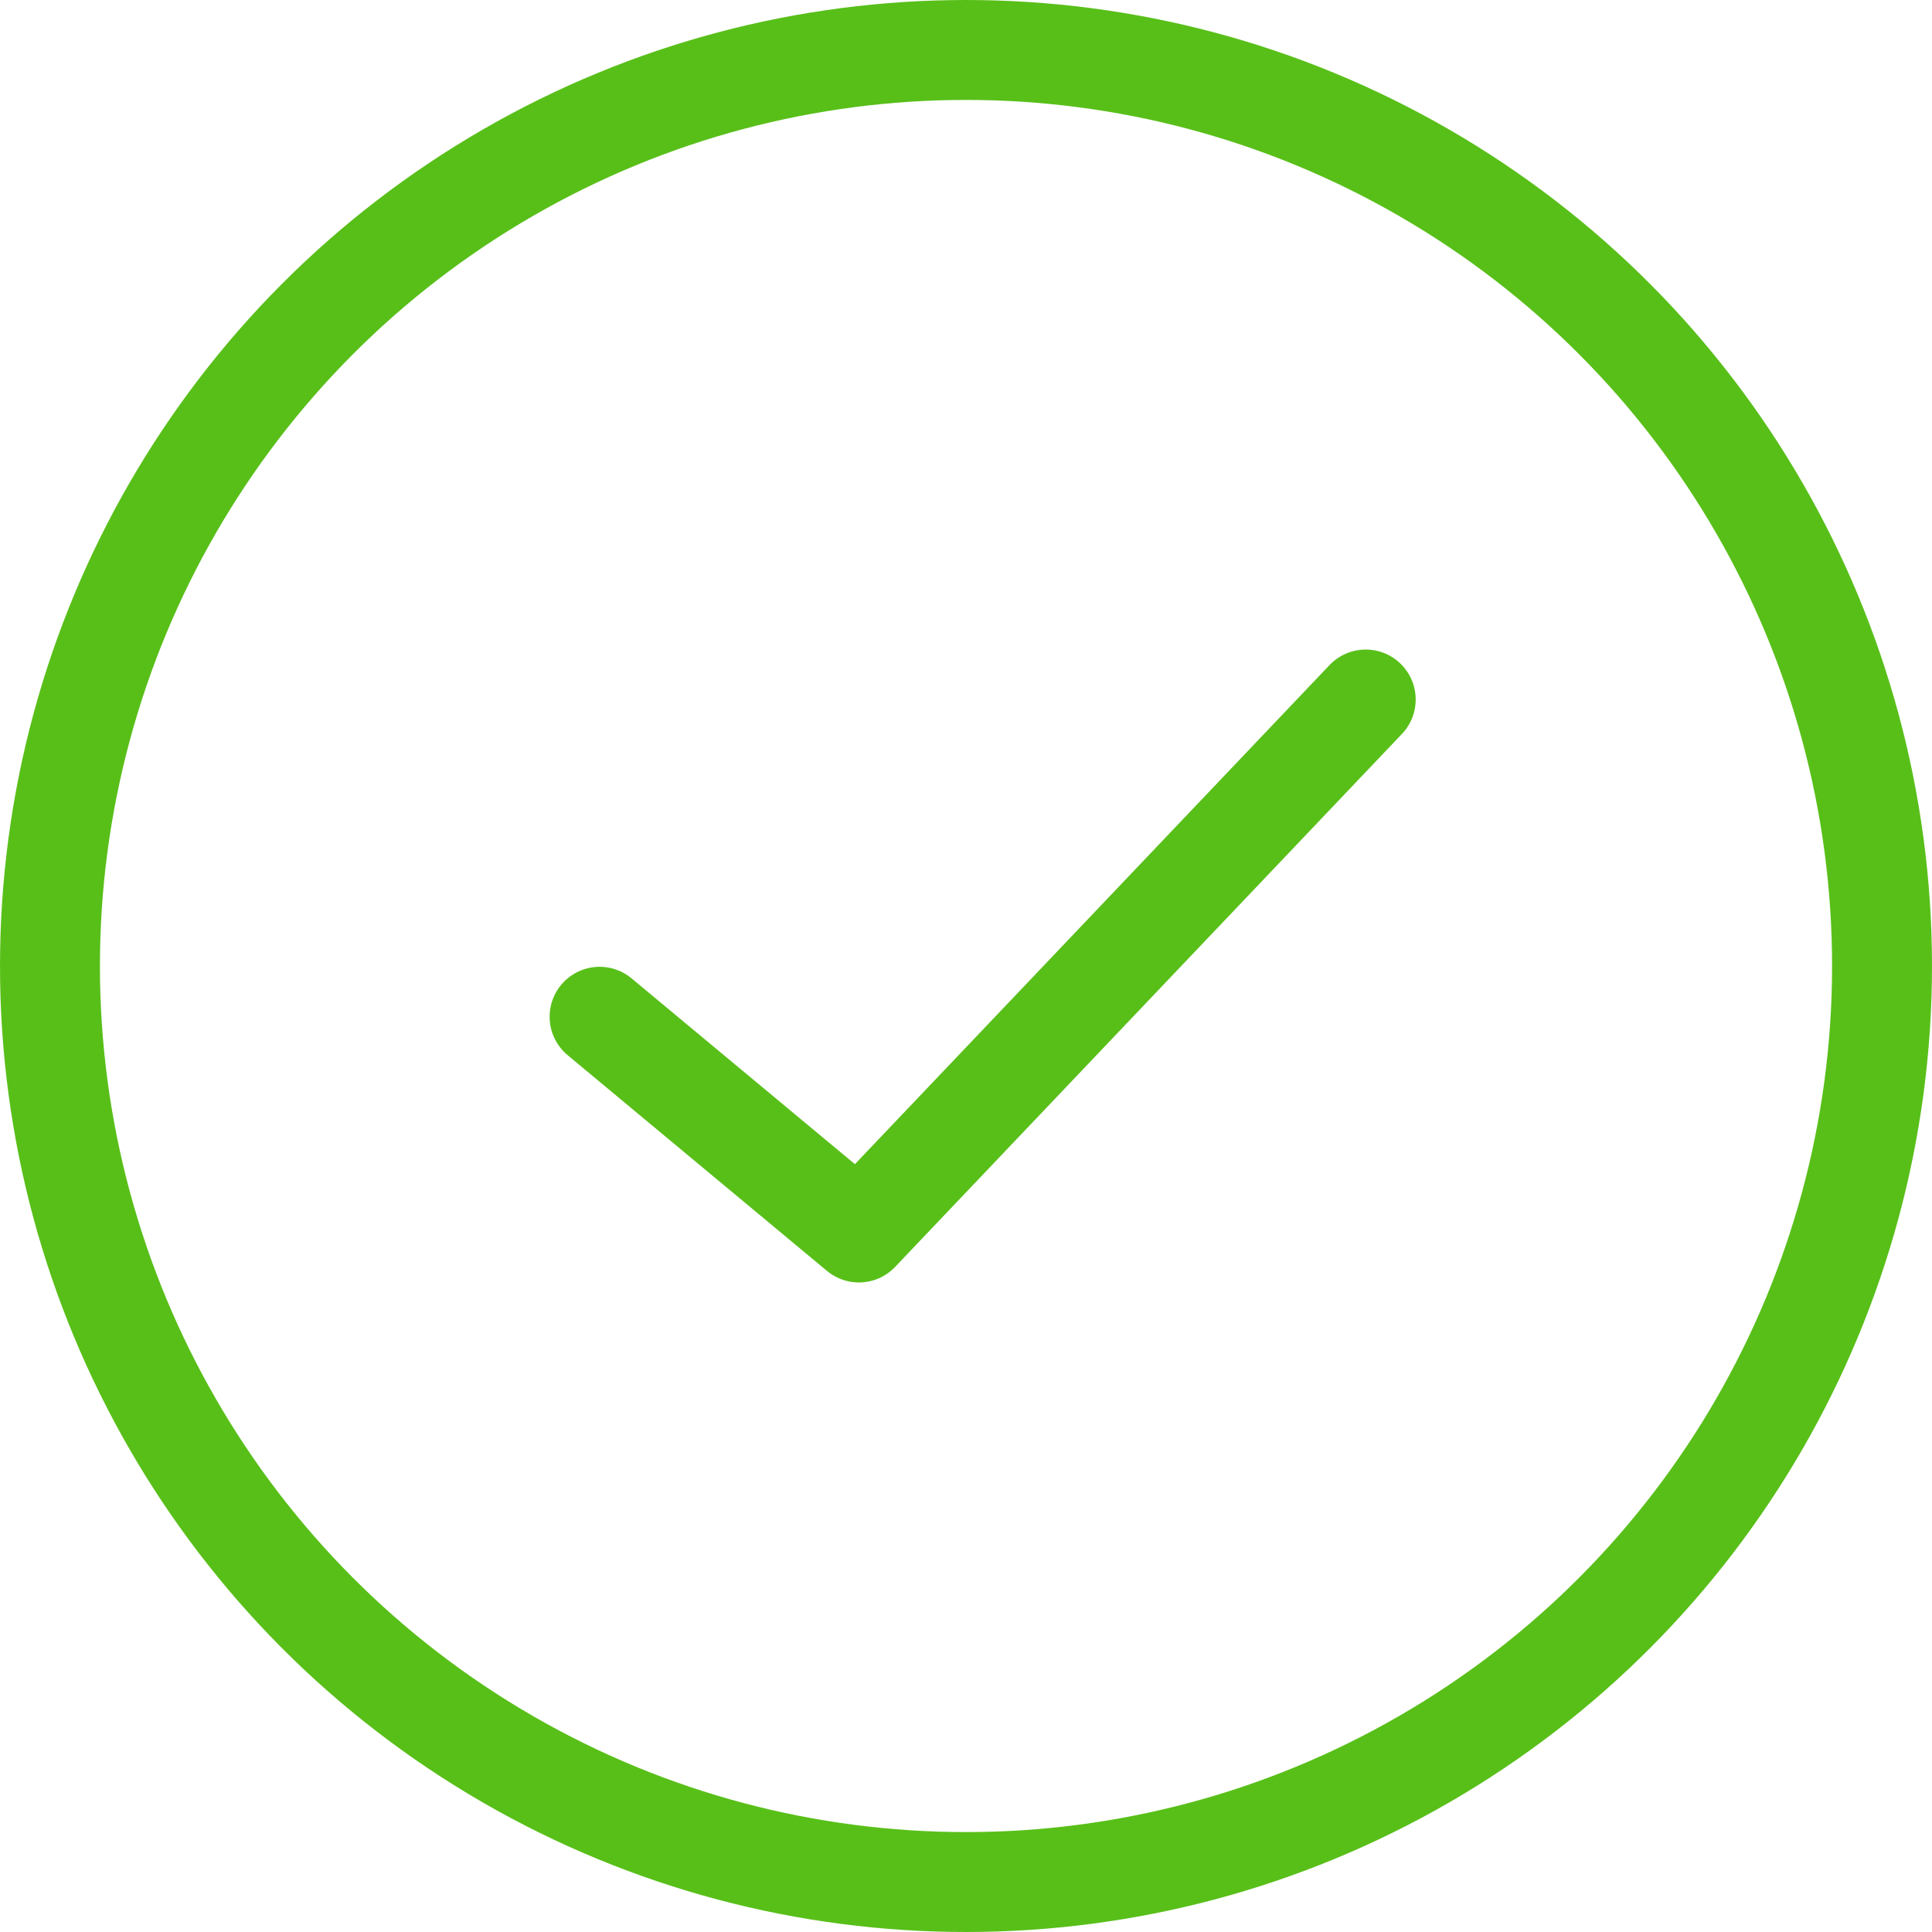
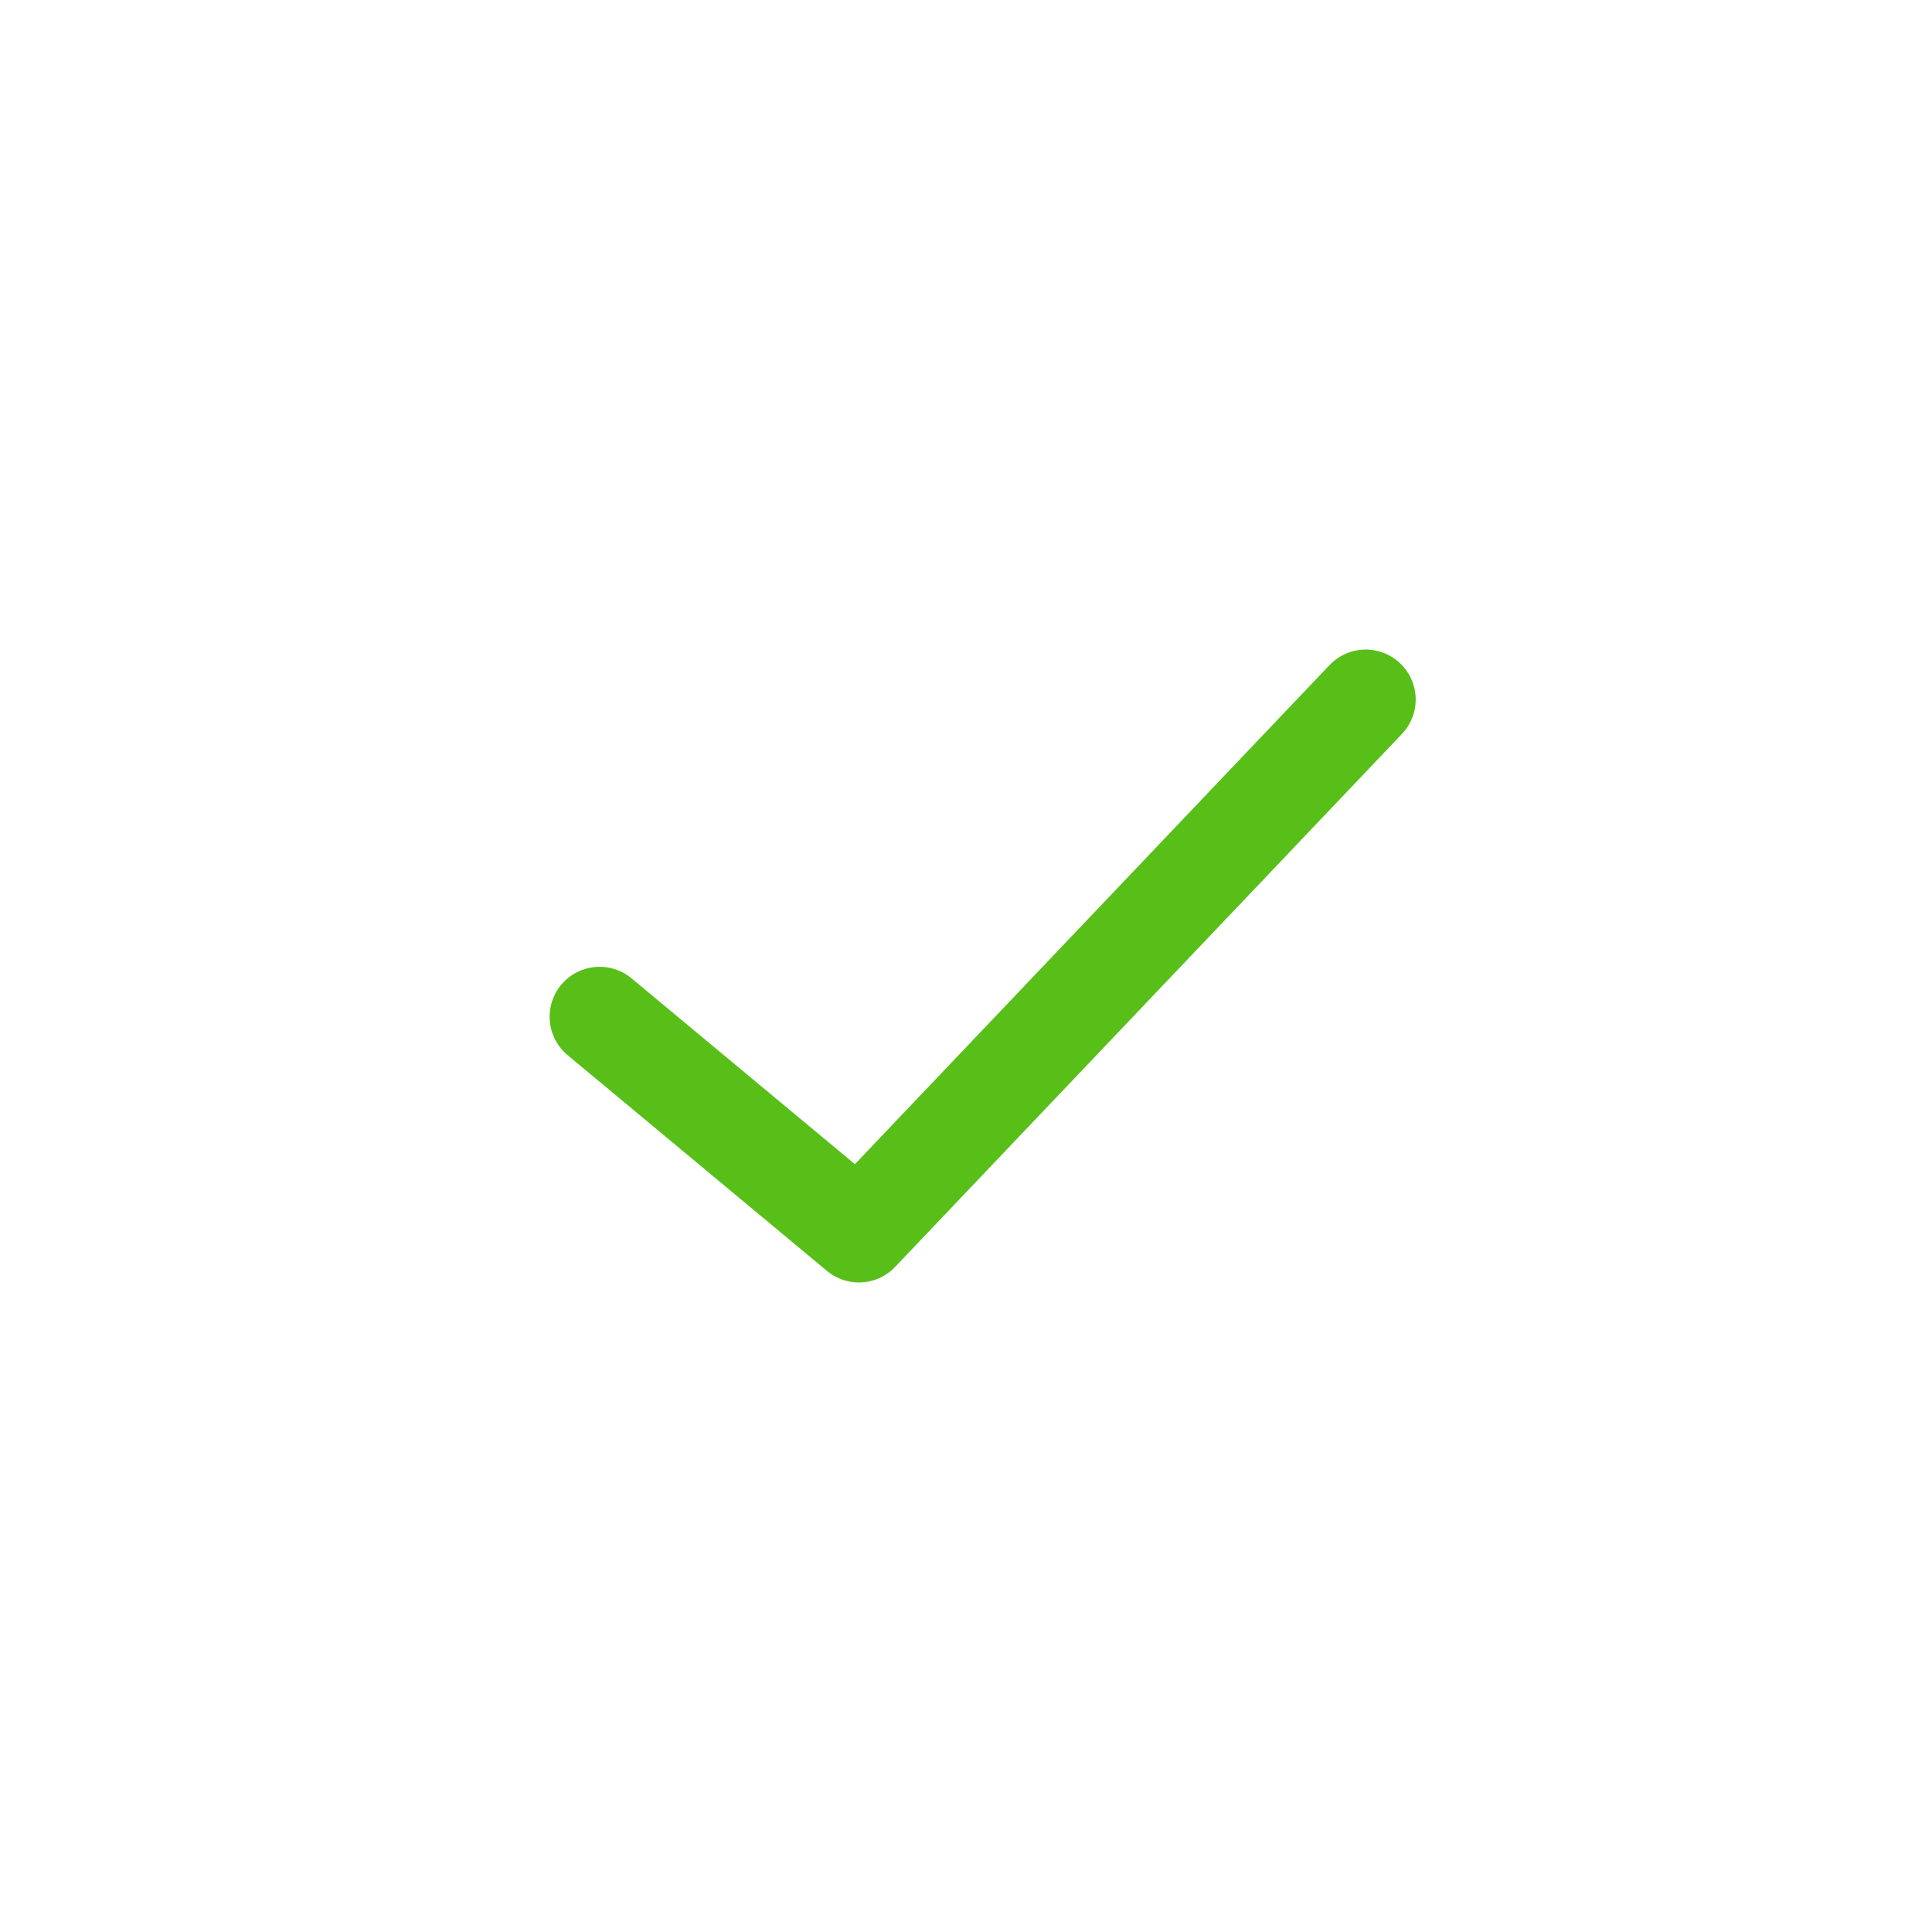
<svg xmlns="http://www.w3.org/2000/svg" width="58" height="58" viewBox="0 0 58 58" fill="none">
-   <circle cx="29" cy="29" r="27.5" stroke="#58BF19" stroke-width="3" />
  <path d="M18 30.524L25.785 37L41 21" stroke="#58BF19" stroke-width="3" stroke-linecap="round" stroke-linejoin="round" />
</svg>